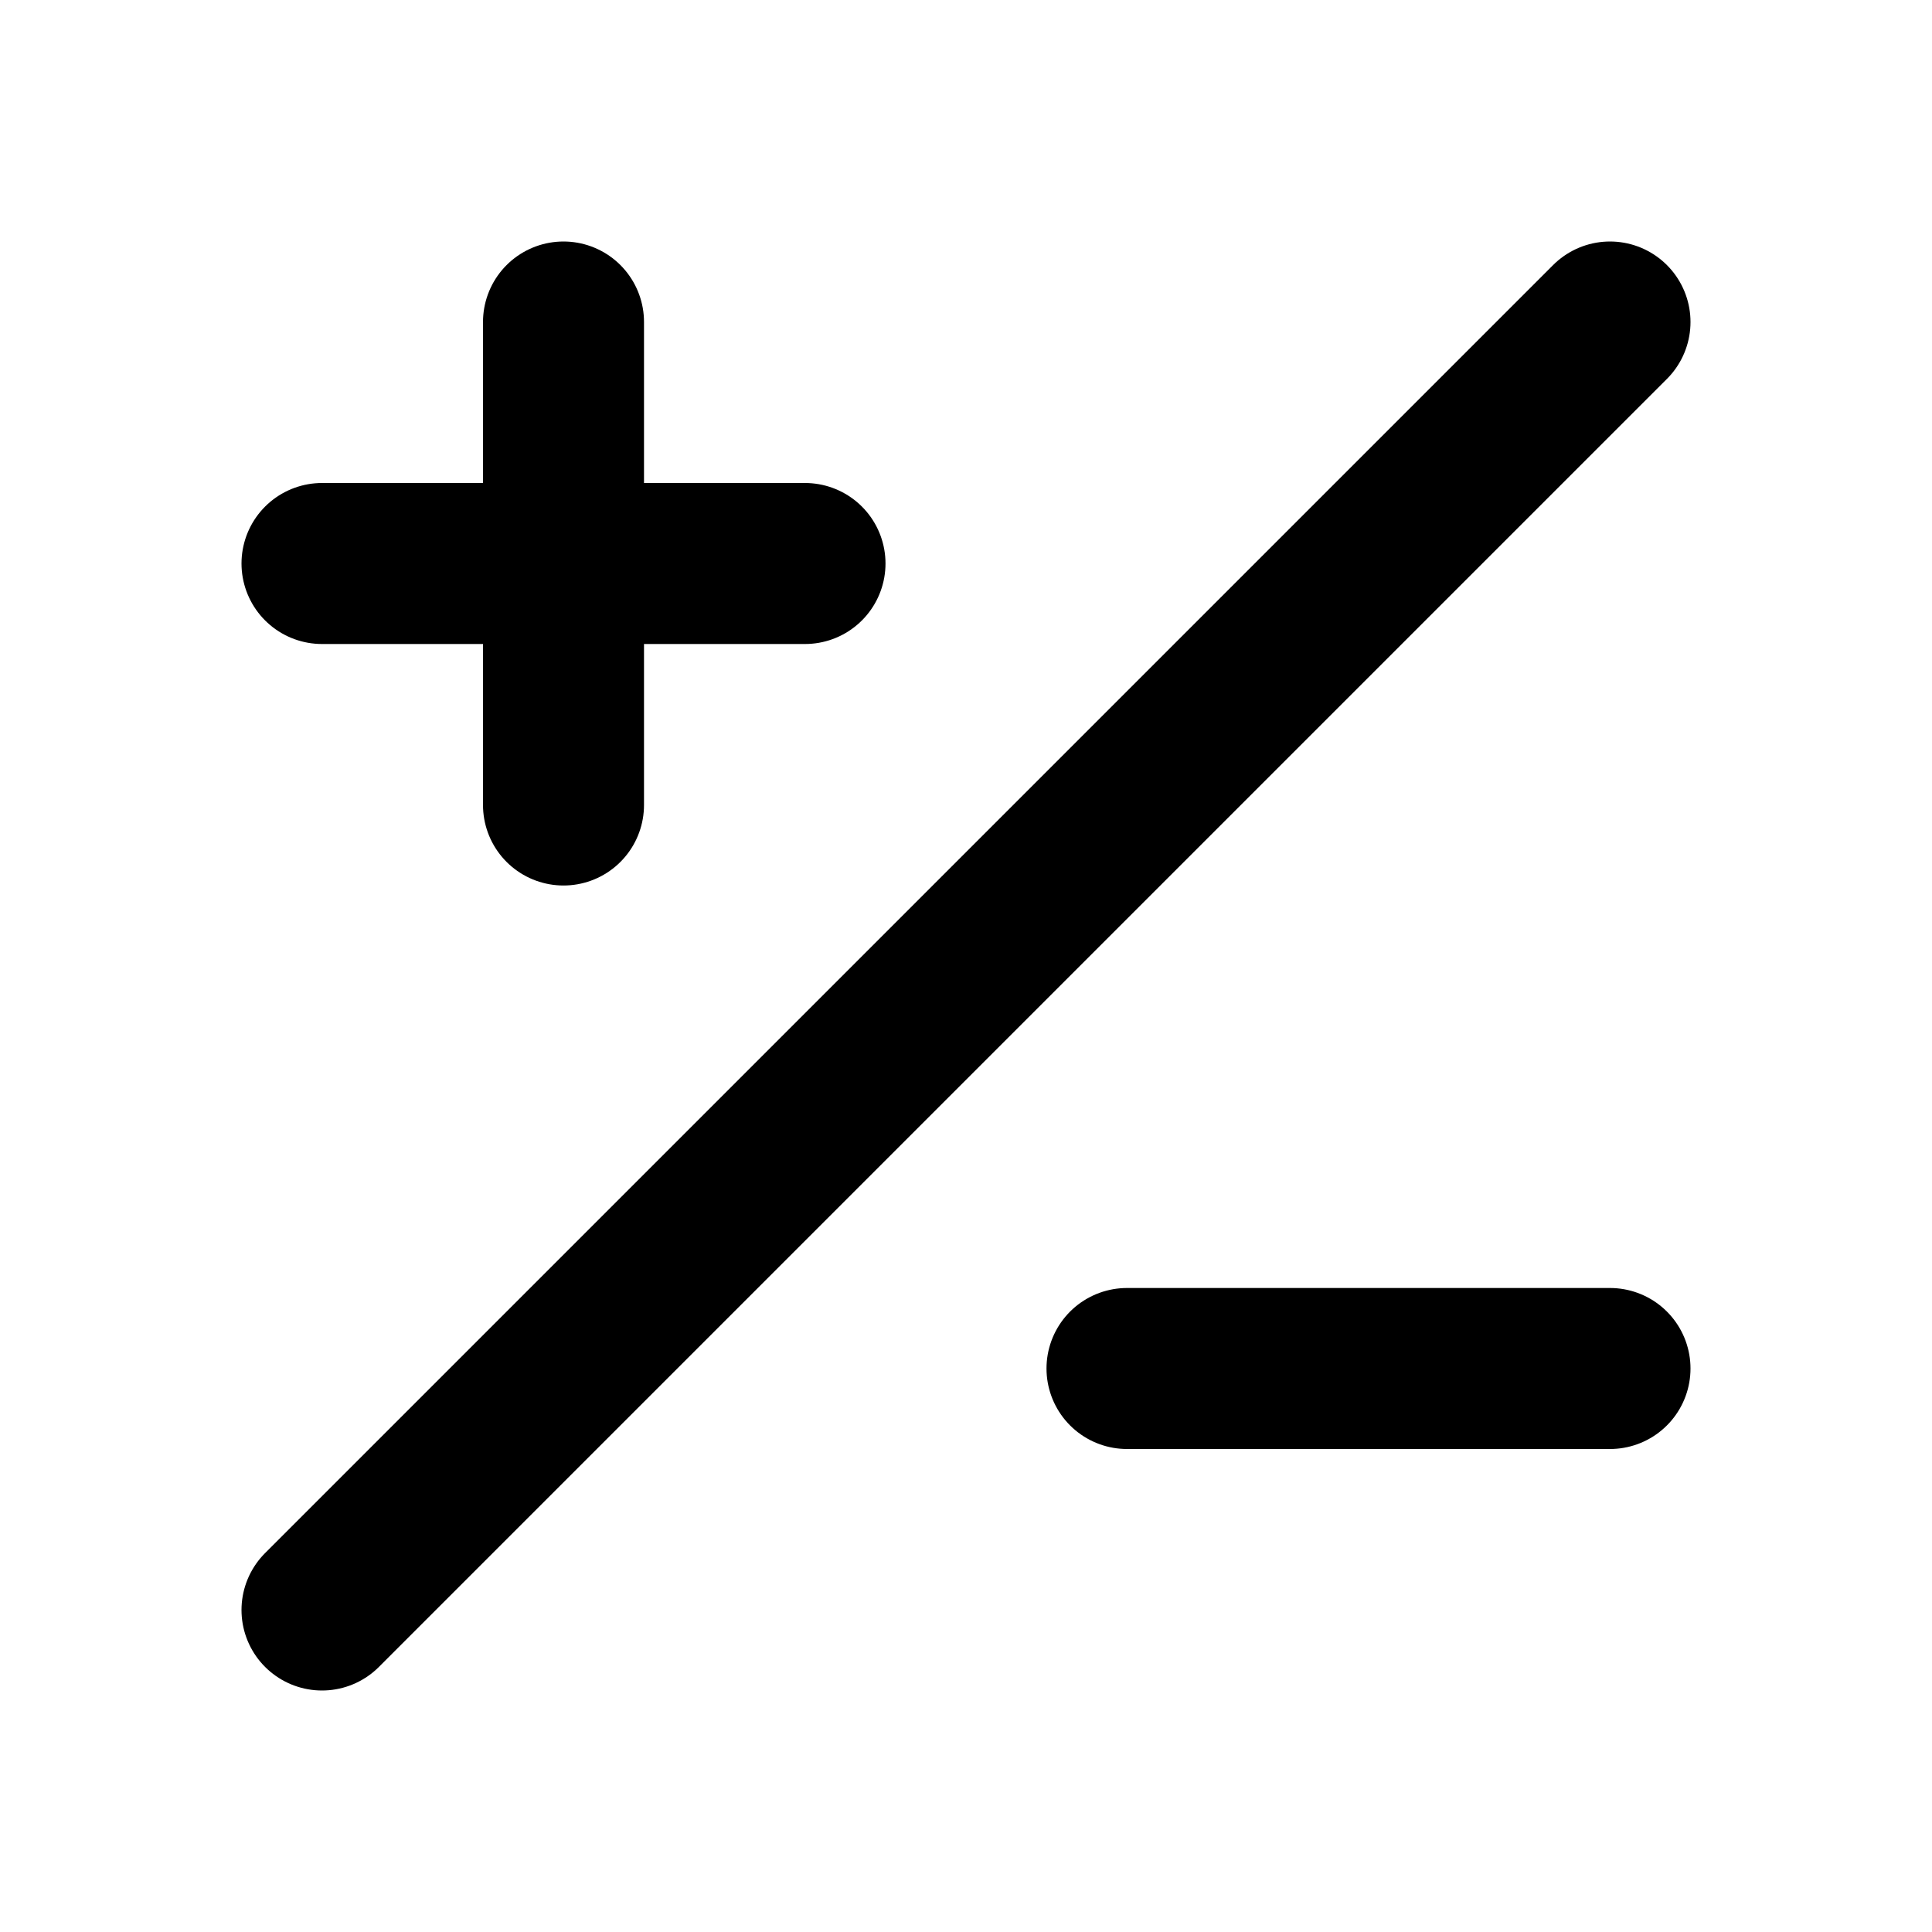
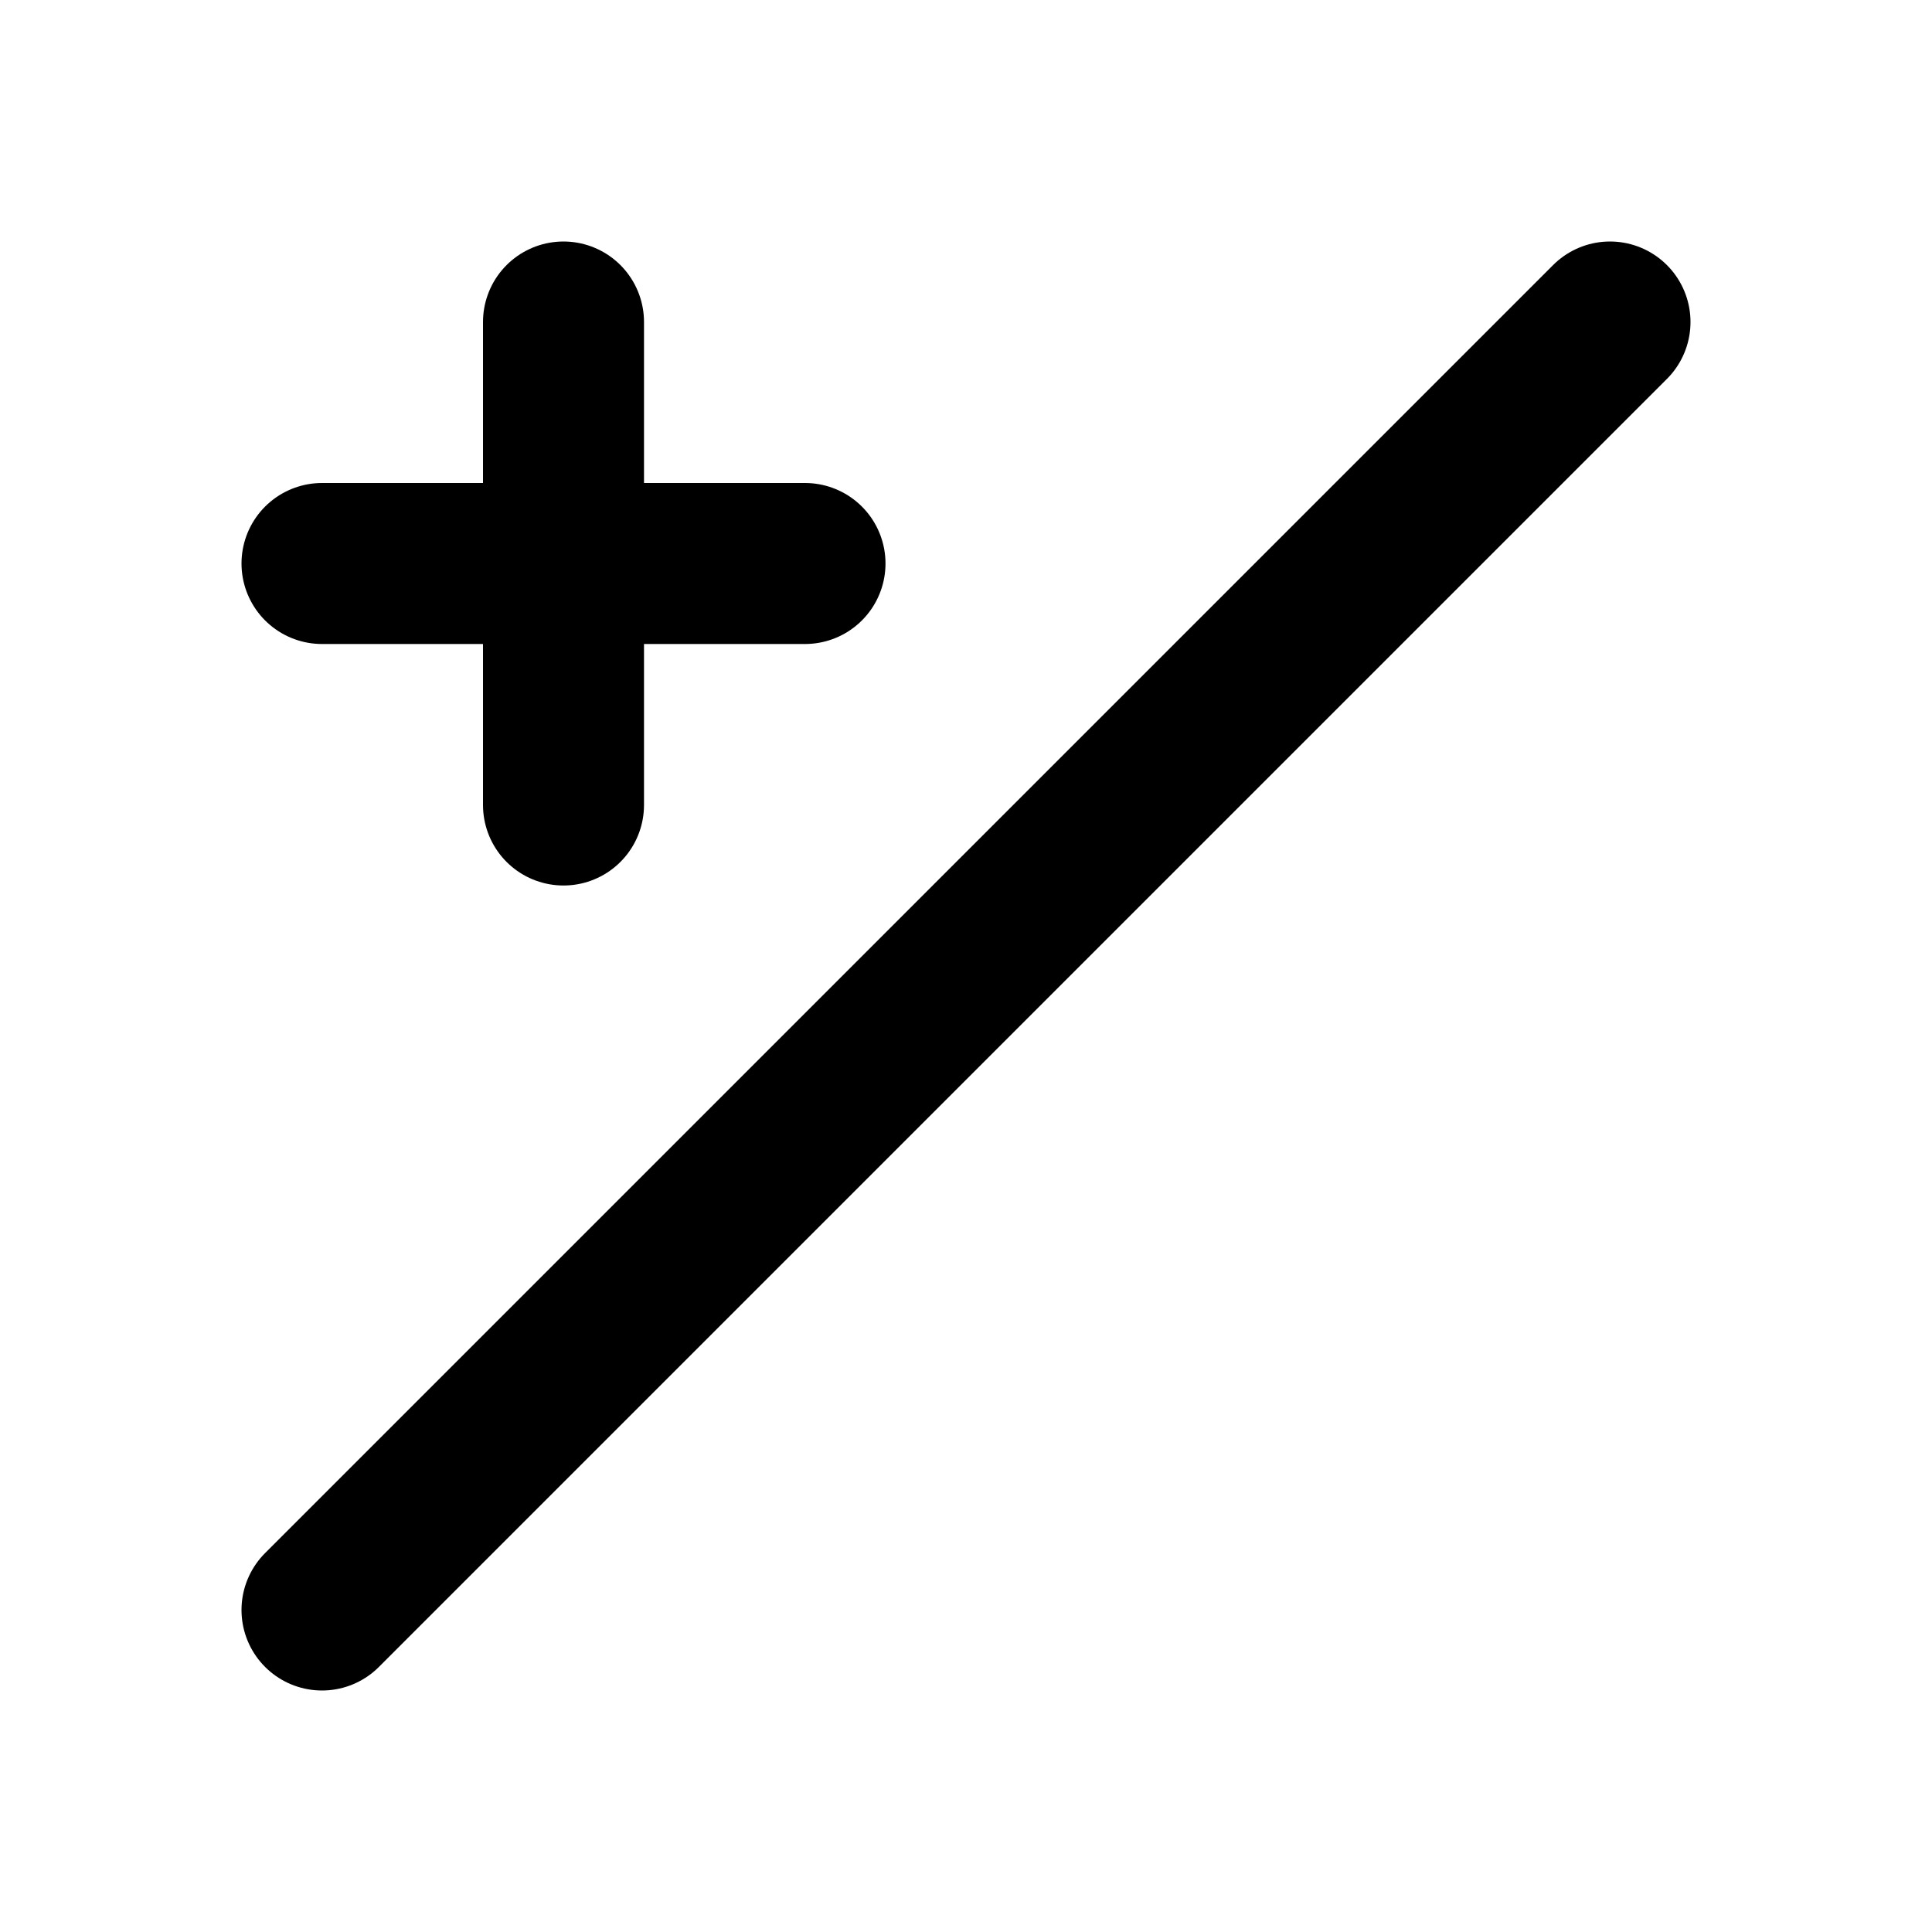
<svg xmlns="http://www.w3.org/2000/svg" fill="#000000" width="800px" height="800px" viewBox="0 0 24 24" id="plush-minus-slash" data-name="Flat Line" class="icon flat-line">
-   <path id="primary" d="M14,17h6M4,7h6M7,4v6M20,4,4,20" style="fill: none; stroke: rgb(0, 0, 0); stroke-linecap: round; stroke-linejoin: round; stroke-width: 2;" />
+   <path id="primary" d="M14,17M4,7h6M7,4v6M20,4,4,20" style="fill: none; stroke: rgb(0, 0, 0); stroke-linecap: round; stroke-linejoin: round; stroke-width: 2;" />
</svg>